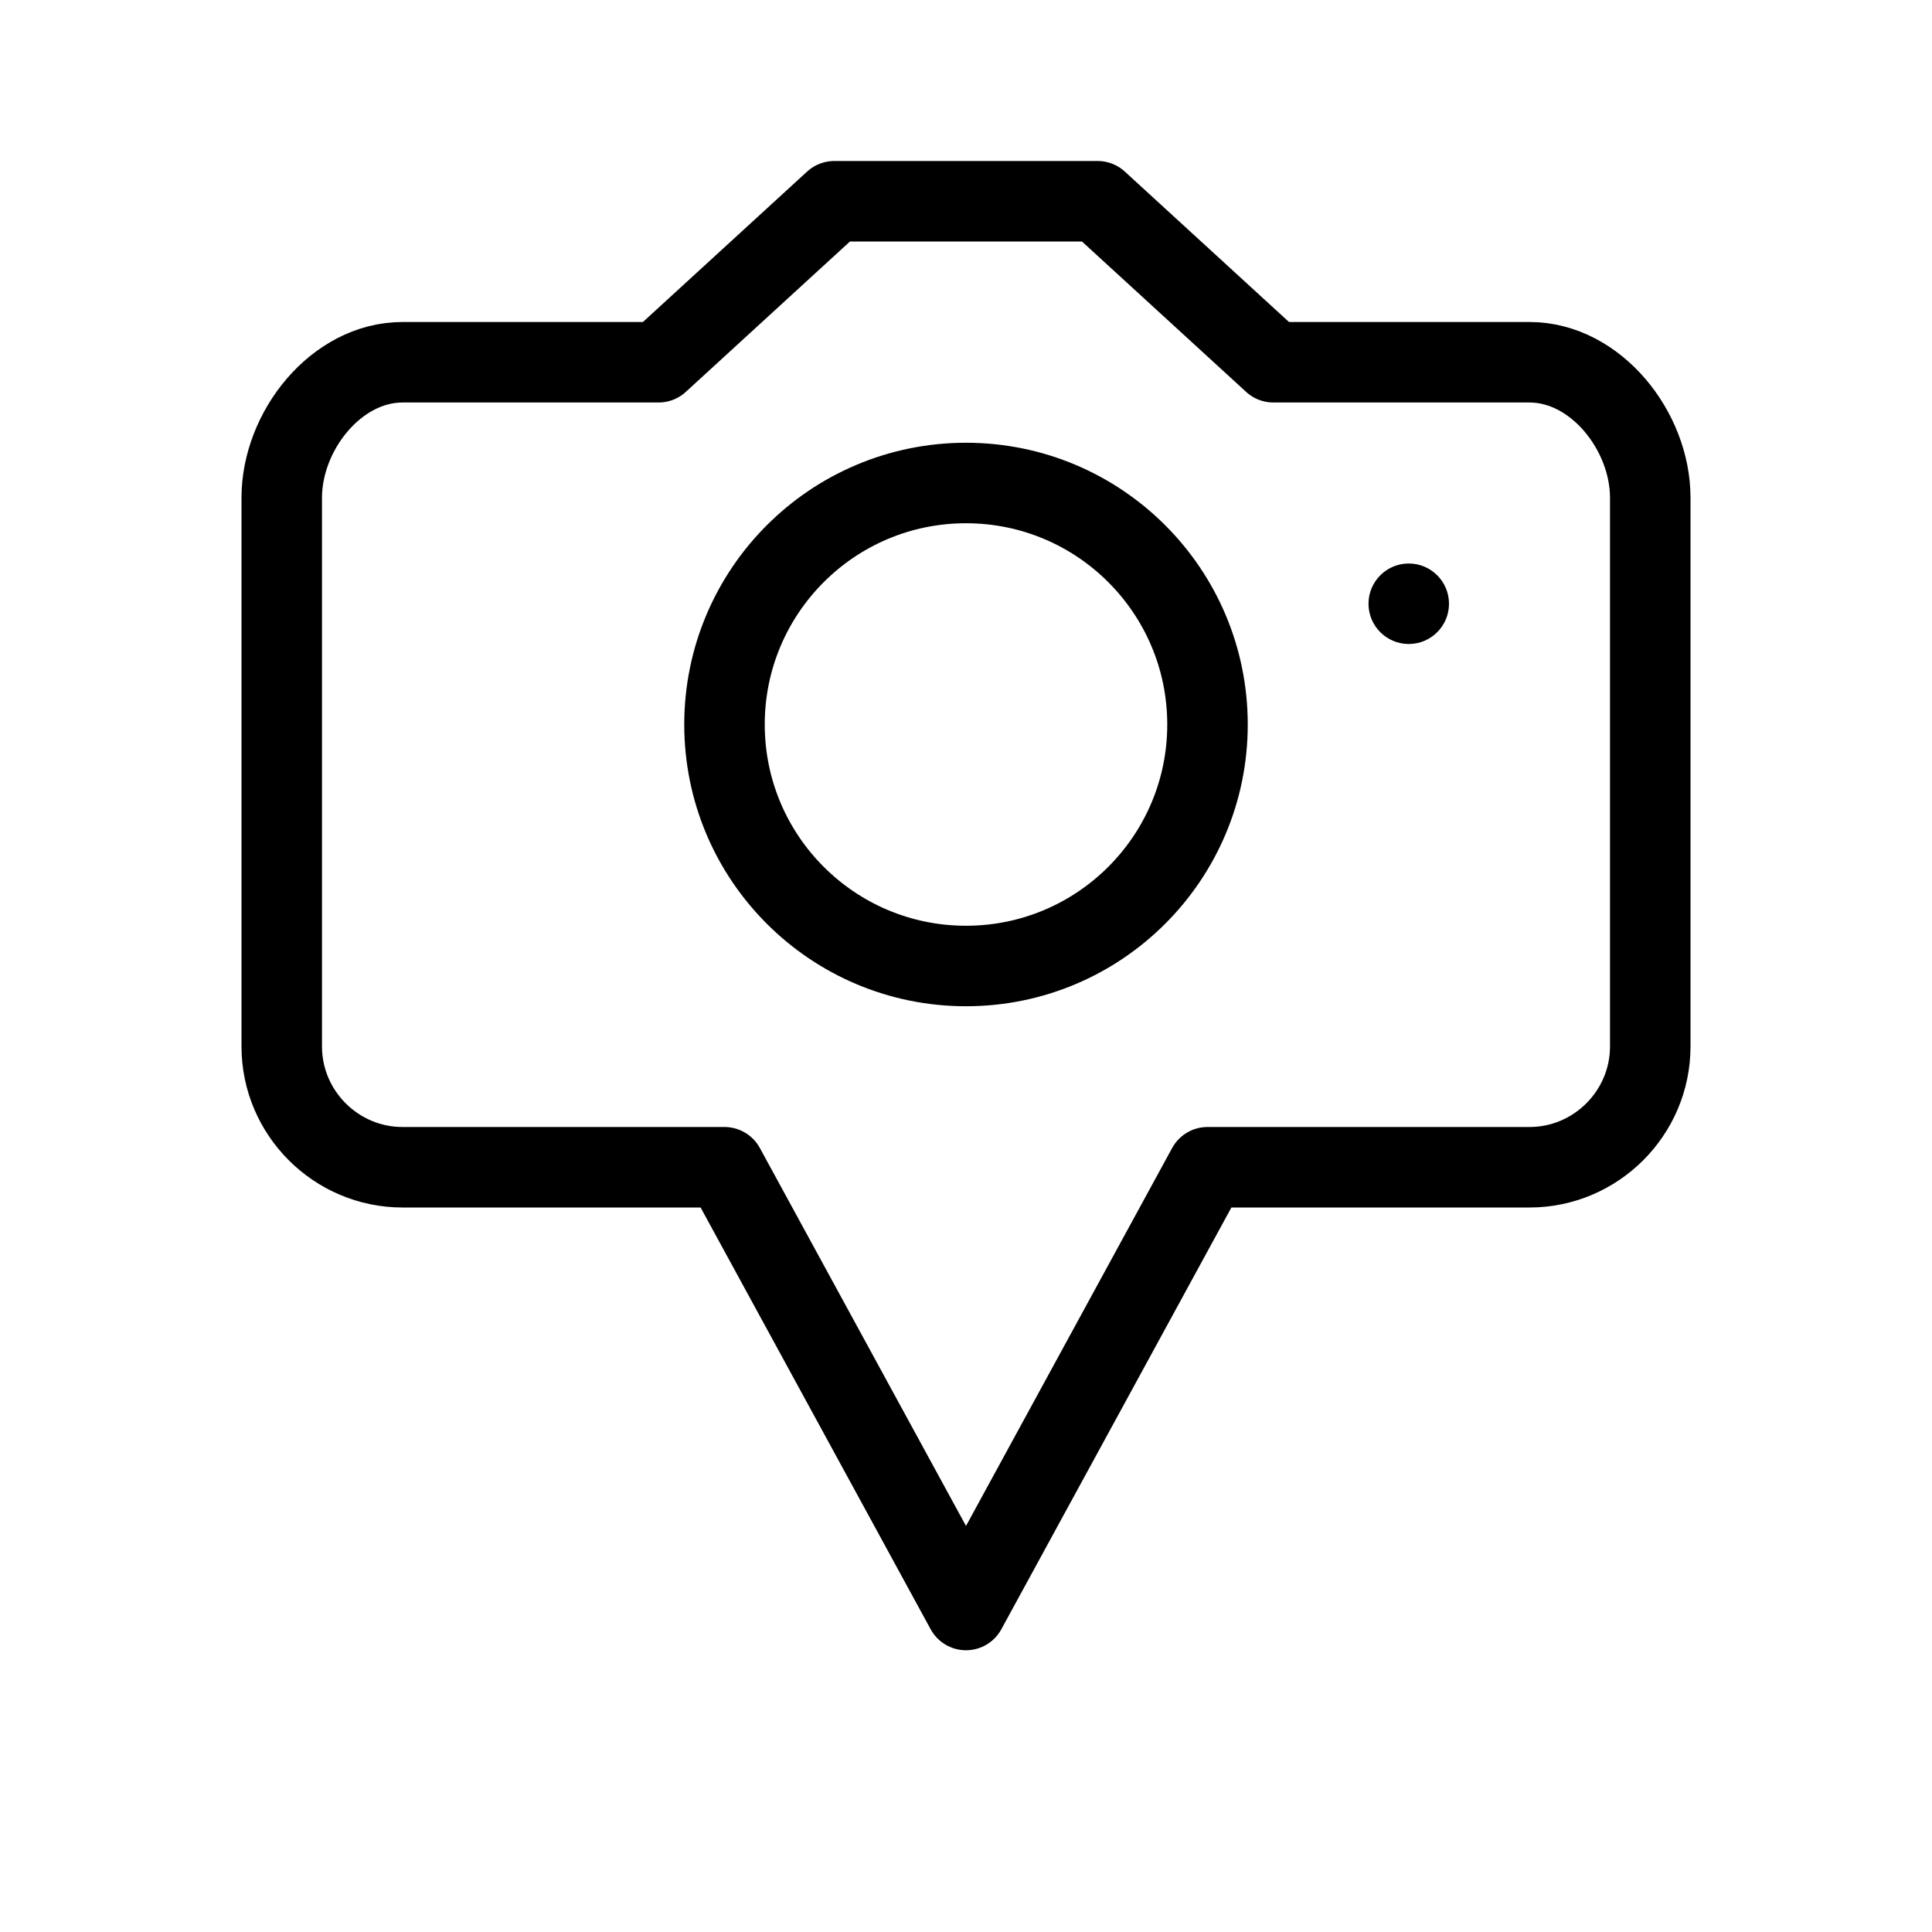
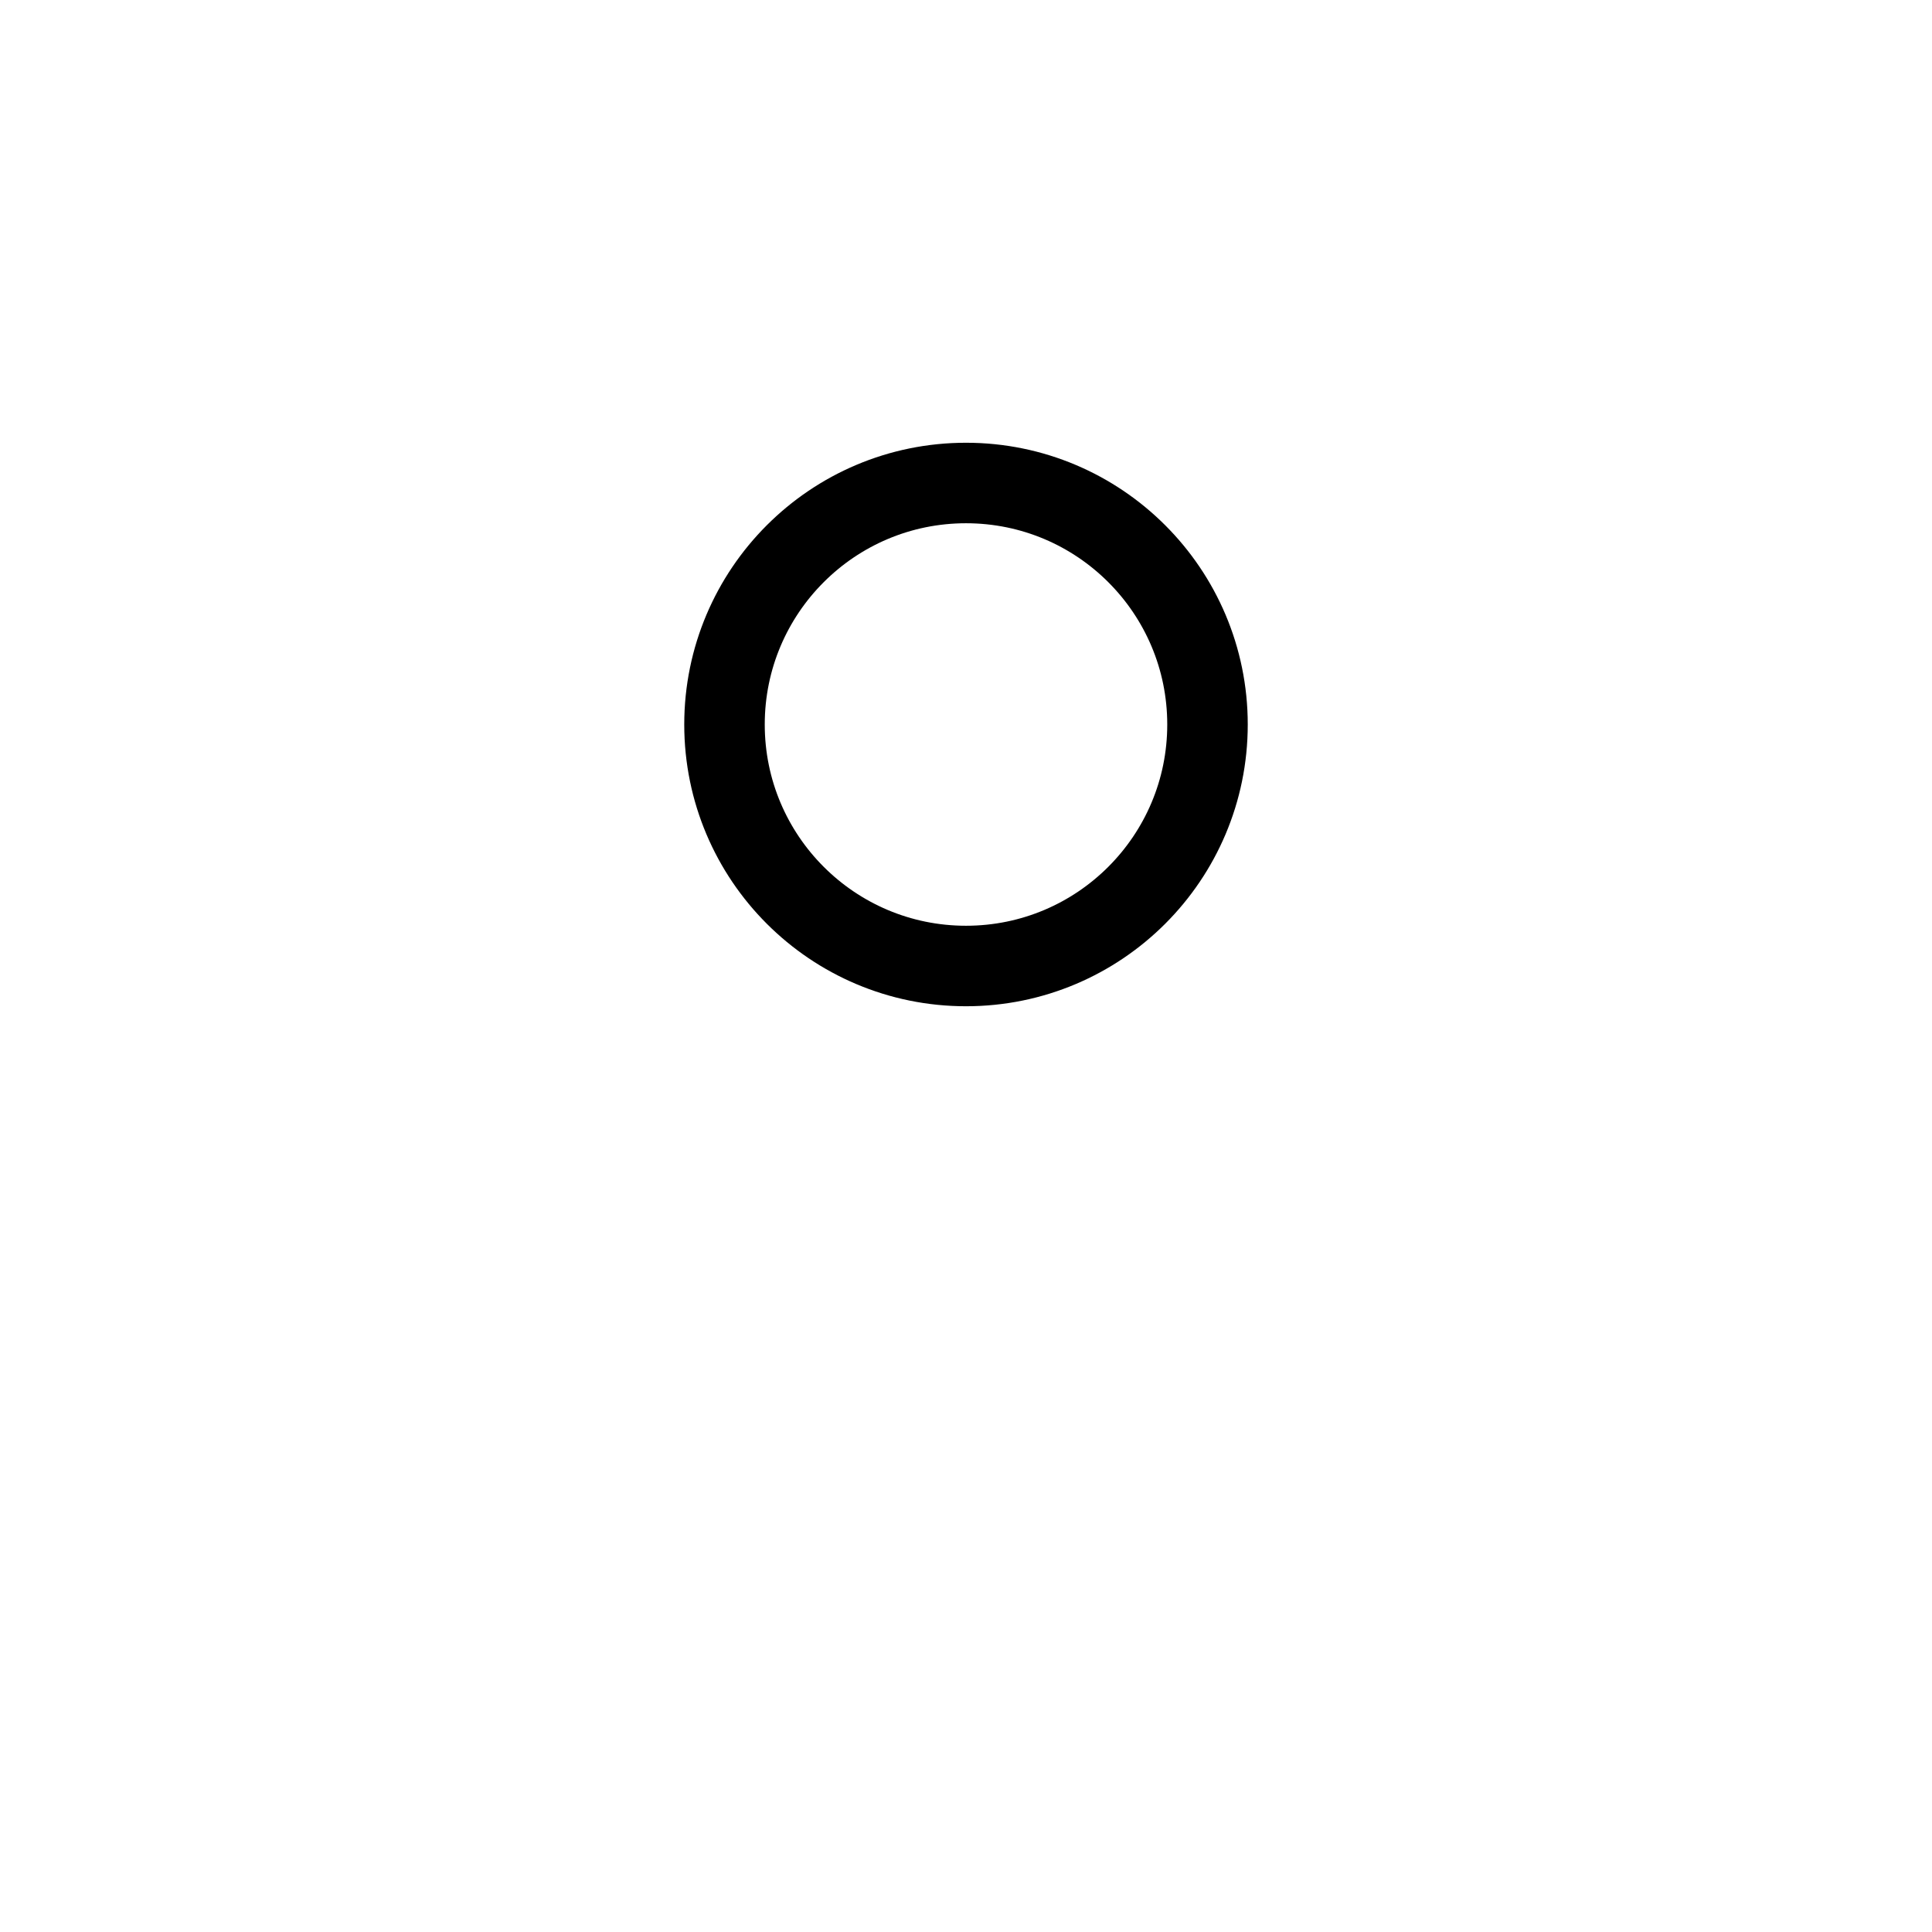
<svg xmlns="http://www.w3.org/2000/svg" version="1.1" x="0px" y="0px" width="24px" height="24px" viewBox="0 0 24 24" enable-background="new 0 0 24 24" xml:space="preserve">
  <g id="Outline_Icons">
    <g>
-       <path fill="none" stroke="#000000" stroke-linecap="round" stroke-linejoin="round" stroke-miterlimit="10" d="M19,4.5h-3.182    l-2.183-2h-3.271l-2.183,2H5c-0.825,0-1.5,0.856-1.5,1.682V13c0,0.825,0.675,1.5,1.5,1.5h4l3,5.5l3-5.5h4    c0.825,0,1.5-0.675,1.5-1.5V6.182C20.5,5.356,19.825,4.5,19,4.5z" />
      <circle fill="none" stroke="#000000" stroke-linejoin="round" stroke-miterlimit="10" cx="12" cy="9" r="3" />
      <g>
-         <path d="M17.5,7C17.224,7,17,7.224,17,7.5S17.224,8,17.5,8S18,7.776,18,7.5S17.776,7,17.5,7L17.5,7z" />
-       </g>
+         </g>
    </g>
  </g>
  <g id="Invisible_Shape">
-     <rect fill="none" width="24" height="24" />
-   </g>
+     </g>
</svg>